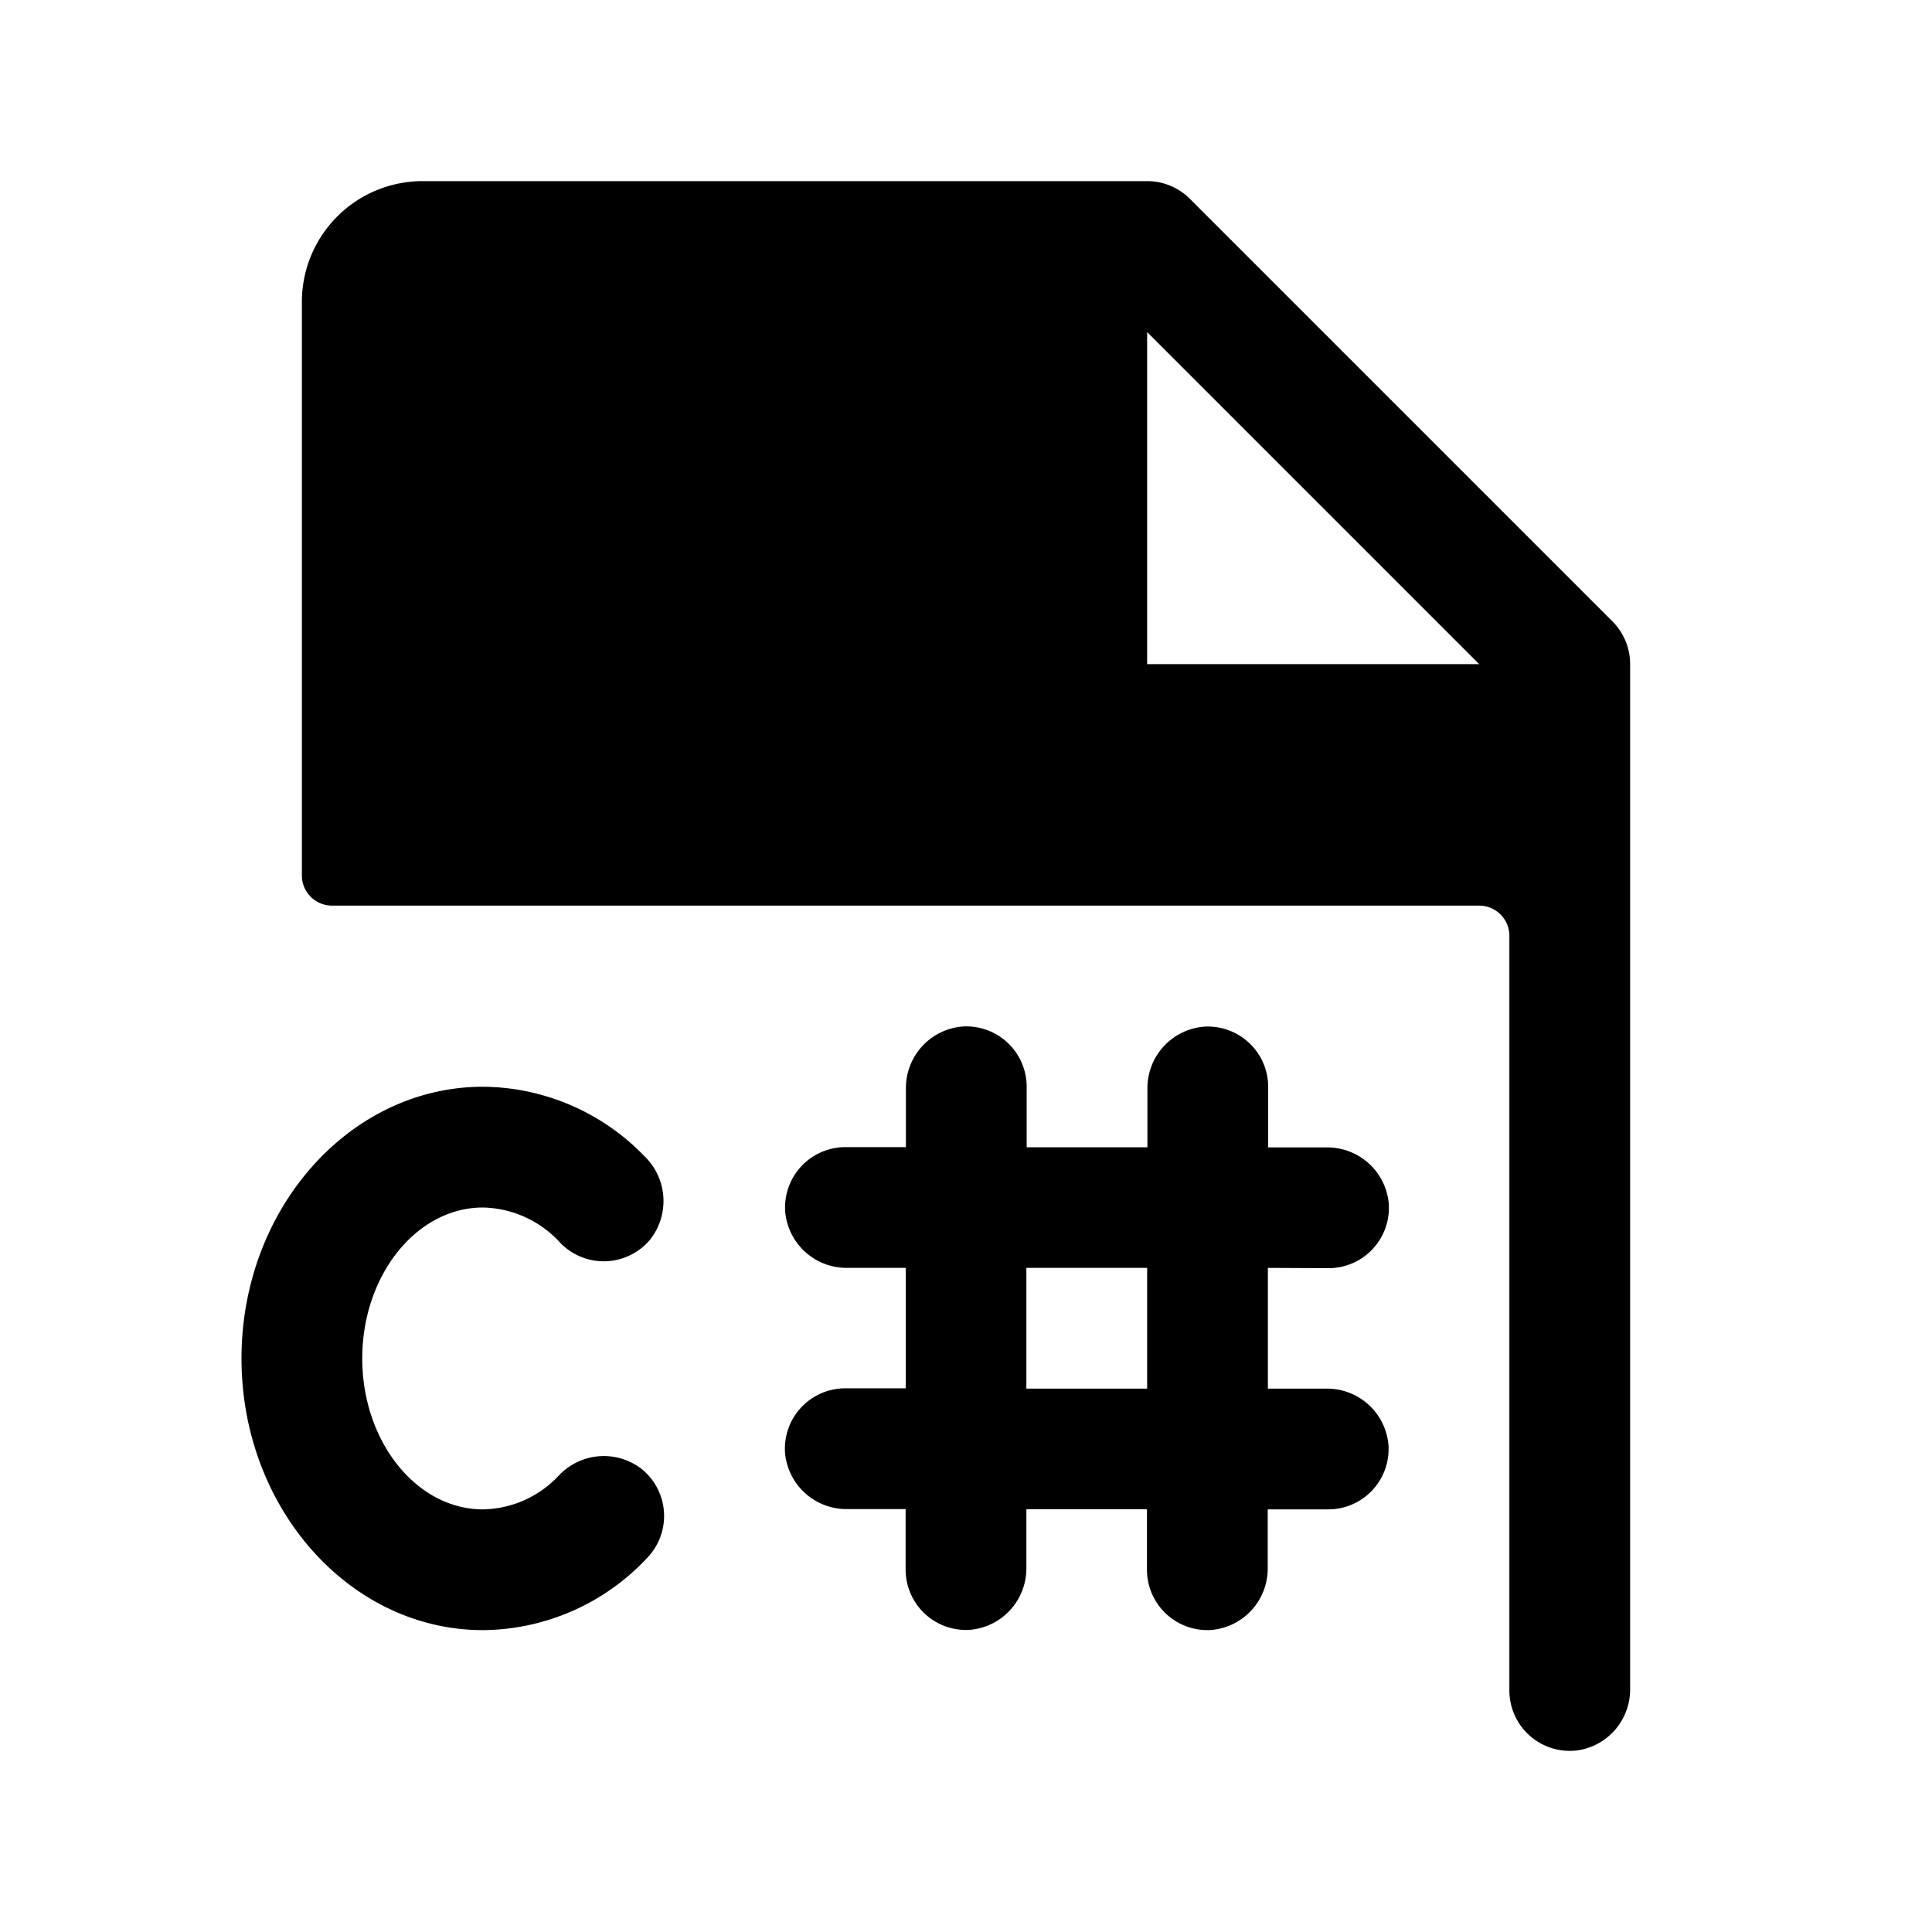
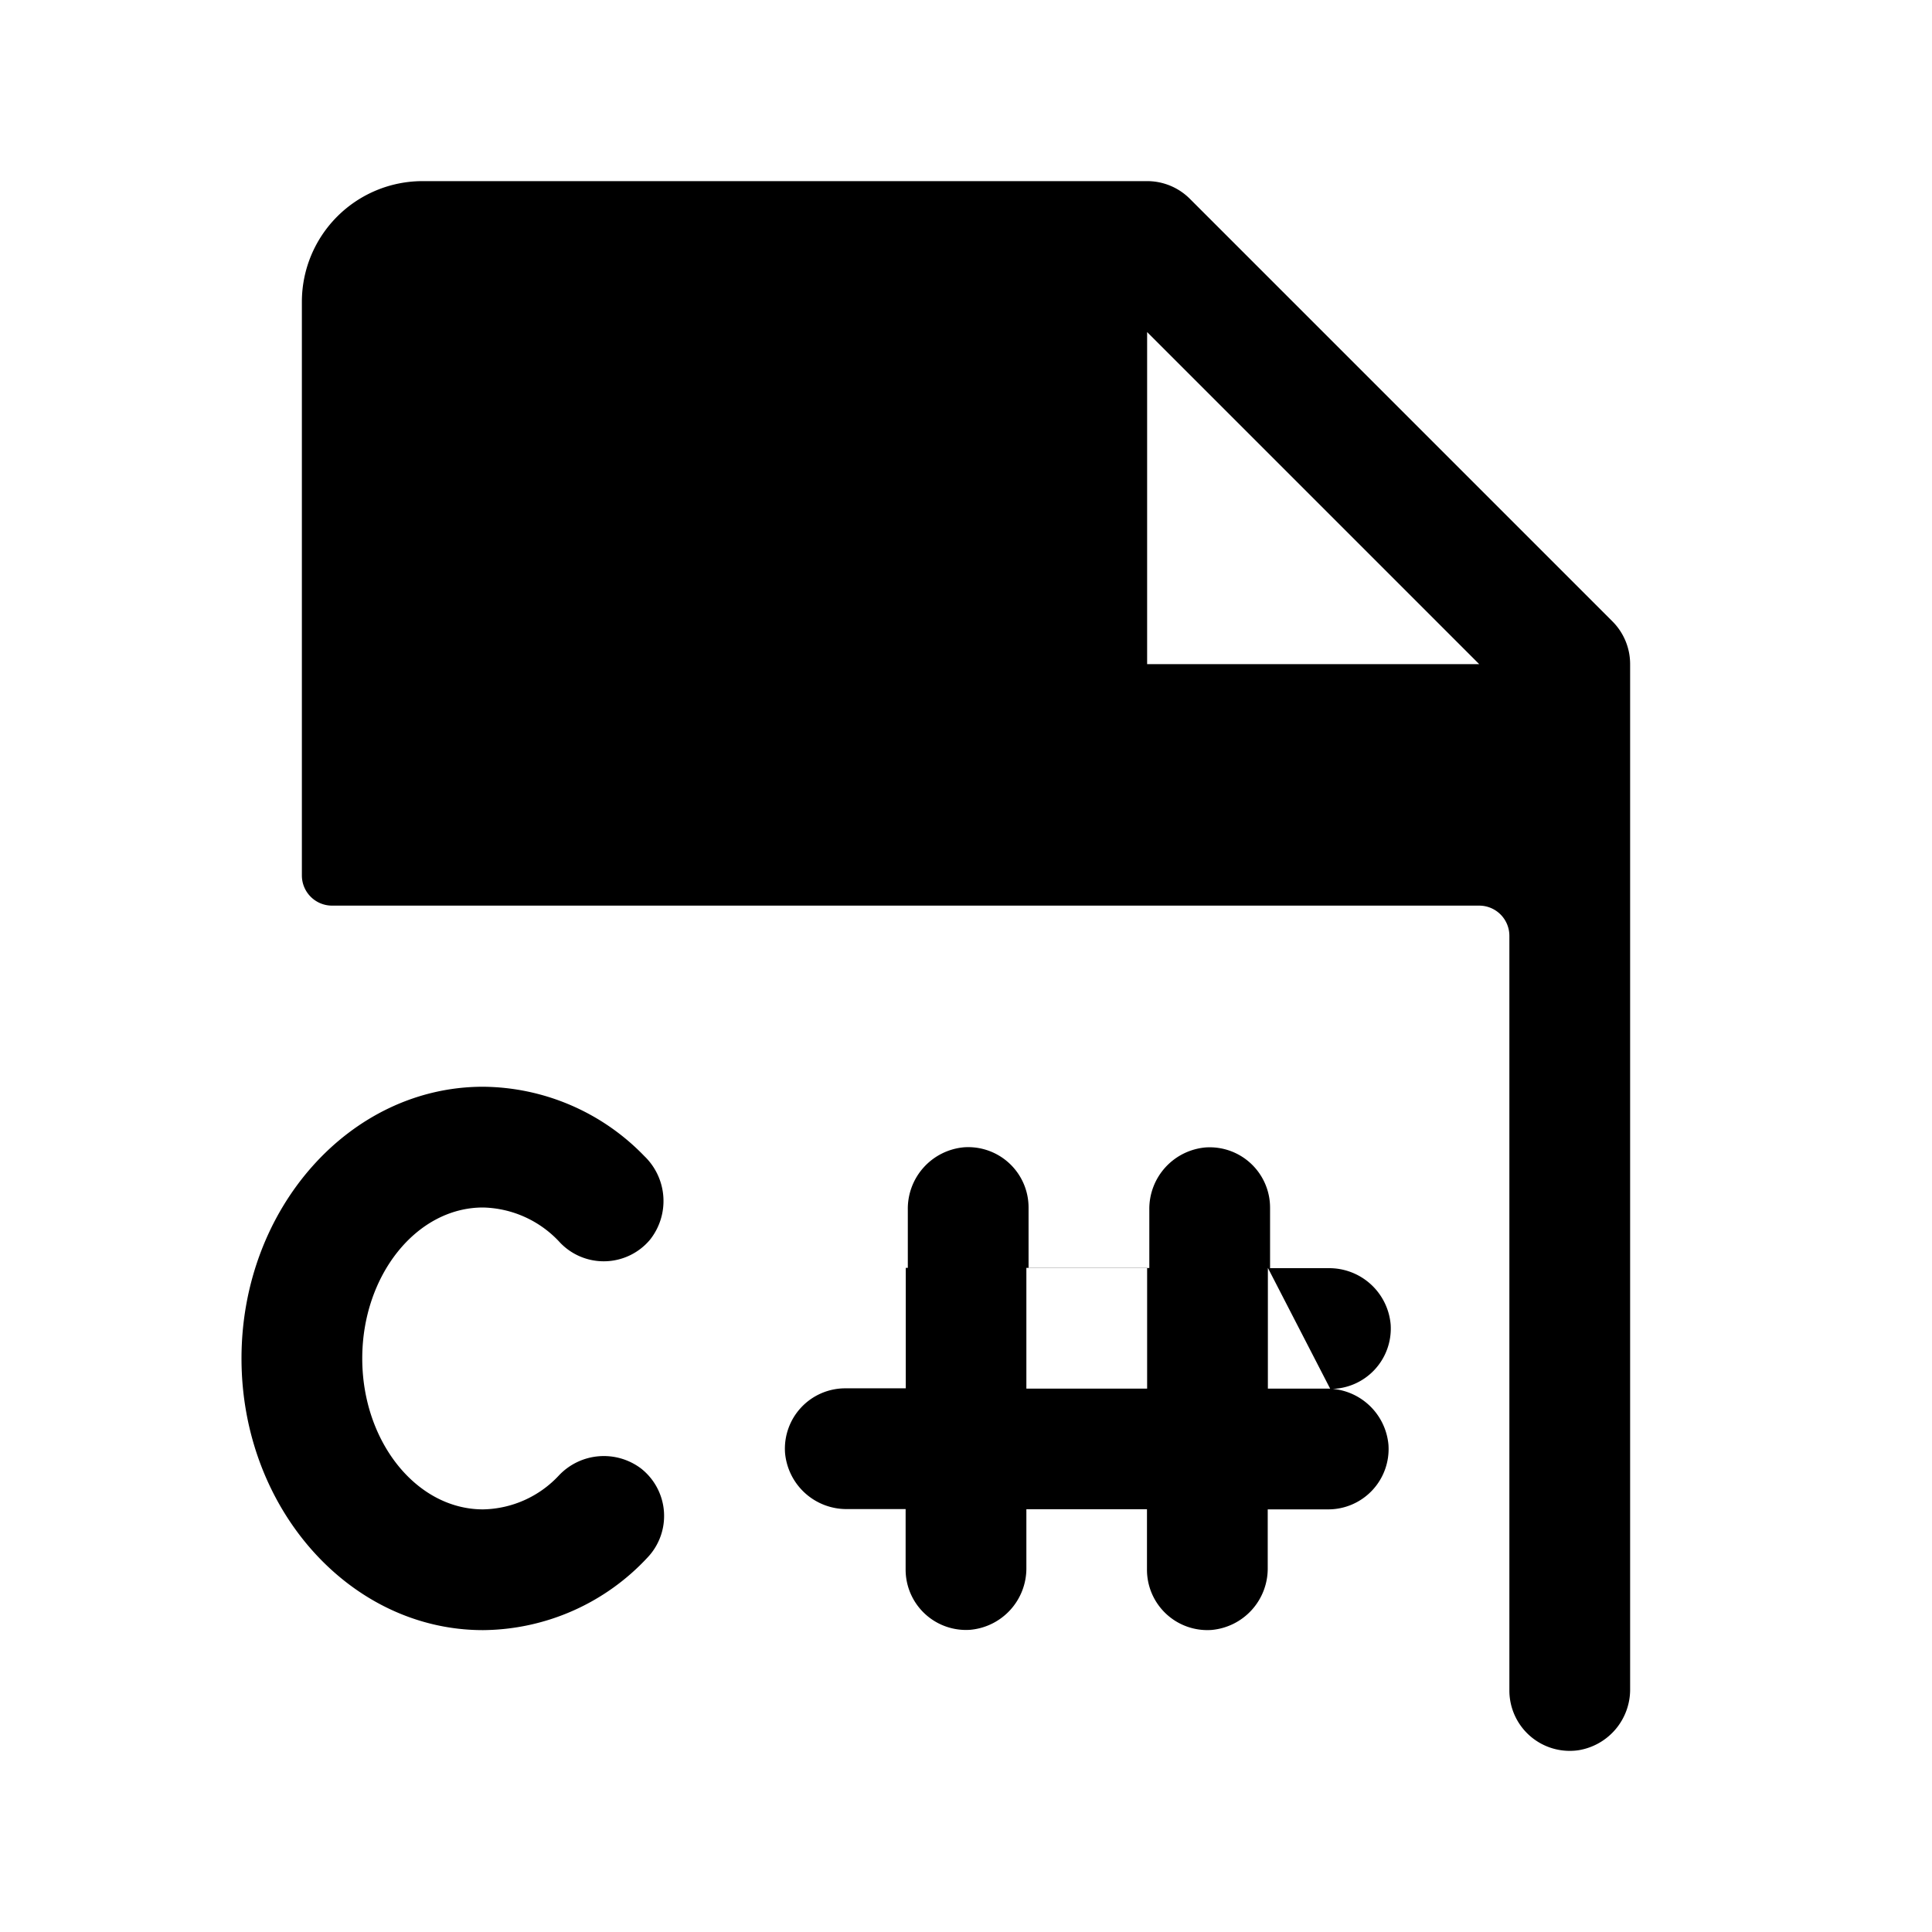
<svg xmlns="http://www.w3.org/2000/svg" viewBox="0 0 256 256" fill="currentColor">
-   <path d="M48,180c0,11,7.18,20,16,20a14.07,14.07,0,0,0,10.07-4.51,8.19,8.19,0,0,1,10.88-.9,8,8,0,0,1,.83,11.81A30.06,30.06,0,0,1,64,216c-17.65,0-32-16.15-32-36s14.35-36,32-36a30,30,0,0,1,21.38,9.19,8.25,8.25,0,0,1,.74,11.09,8,8,0,0,1-11.9.38A14.24,14.24,0,0,0,64,160C55.18,160,48,169,48,180ZM216,88V223.75a8.15,8.15,0,0,1-6.81,8.16A8,8,0,0,1,200,224V124a4,4,0,0,0-4-4H44a4,4,0,0,1-4-4V40A16,16,0,0,1,56,24h96a8,8,0,0,1,5.66,2.34l56,56A8,8,0,0,1,216,88Zm-20,0L152,44V88Zm-28,80v16h7.73a8.17,8.17,0,0,1,8.25,7.47,8,8,0,0,1-8,8.53h-8v7.73a8.17,8.17,0,0,1-7.47,8.25,8,8,0,0,1-8.53-8v-8H136v7.73a8.17,8.17,0,0,1-7.47,8.25,8,8,0,0,1-8.53-8v-8h-7.73a8.17,8.17,0,0,1-8.25-7.47,8,8,0,0,1,8-8.53h8V168h-7.73a8.17,8.17,0,0,1-8.25-7.47,8,8,0,0,1,8-8.53h8v-7.73a8.17,8.17,0,0,1,7.47-8.25,8,8,0,0,1,8.53,8v8h16v-7.73a8.17,8.17,0,0,1,7.47-8.25,8,8,0,0,1,8.53,8v8h7.73a8.17,8.17,0,0,1,8.25,7.47,8,8,0,0,1-8,8.53Zm-16,0H136v16h16Z" />
+   <path d="M48,180c0,11,7.18,20,16,20a14.07,14.07,0,0,0,10.07-4.51,8.19,8.19,0,0,1,10.88-.9,8,8,0,0,1,.83,11.81A30.06,30.06,0,0,1,64,216c-17.65,0-32-16.15-32-36s14.35-36,32-36a30,30,0,0,1,21.38,9.19,8.25,8.25,0,0,1,.74,11.09,8,8,0,0,1-11.9.38A14.24,14.24,0,0,0,64,160C55.18,160,48,169,48,180ZM216,88V223.75a8.15,8.15,0,0,1-6.81,8.16A8,8,0,0,1,200,224V124a4,4,0,0,0-4-4H44a4,4,0,0,1-4-4V40A16,16,0,0,1,56,24h96a8,8,0,0,1,5.66,2.34l56,56A8,8,0,0,1,216,88Zm-20,0L152,44V88Zm-28,80v16h7.73a8.17,8.17,0,0,1,8.25,7.47,8,8,0,0,1-8,8.53h-8v7.73a8.17,8.17,0,0,1-7.47,8.25,8,8,0,0,1-8.53-8v-8H136v7.73a8.17,8.17,0,0,1-7.47,8.25,8,8,0,0,1-8.53-8v-8h-7.73a8.17,8.17,0,0,1-8.25-7.47,8,8,0,0,1,8-8.53h8V168h-7.73h8v-7.73a8.17,8.17,0,0,1,7.47-8.25,8,8,0,0,1,8.53,8v8h16v-7.73a8.17,8.17,0,0,1,7.47-8.25,8,8,0,0,1,8.53,8v8h7.73a8.17,8.17,0,0,1,8.25,7.47,8,8,0,0,1-8,8.53Zm-16,0H136v16h16Z" />
</svg>